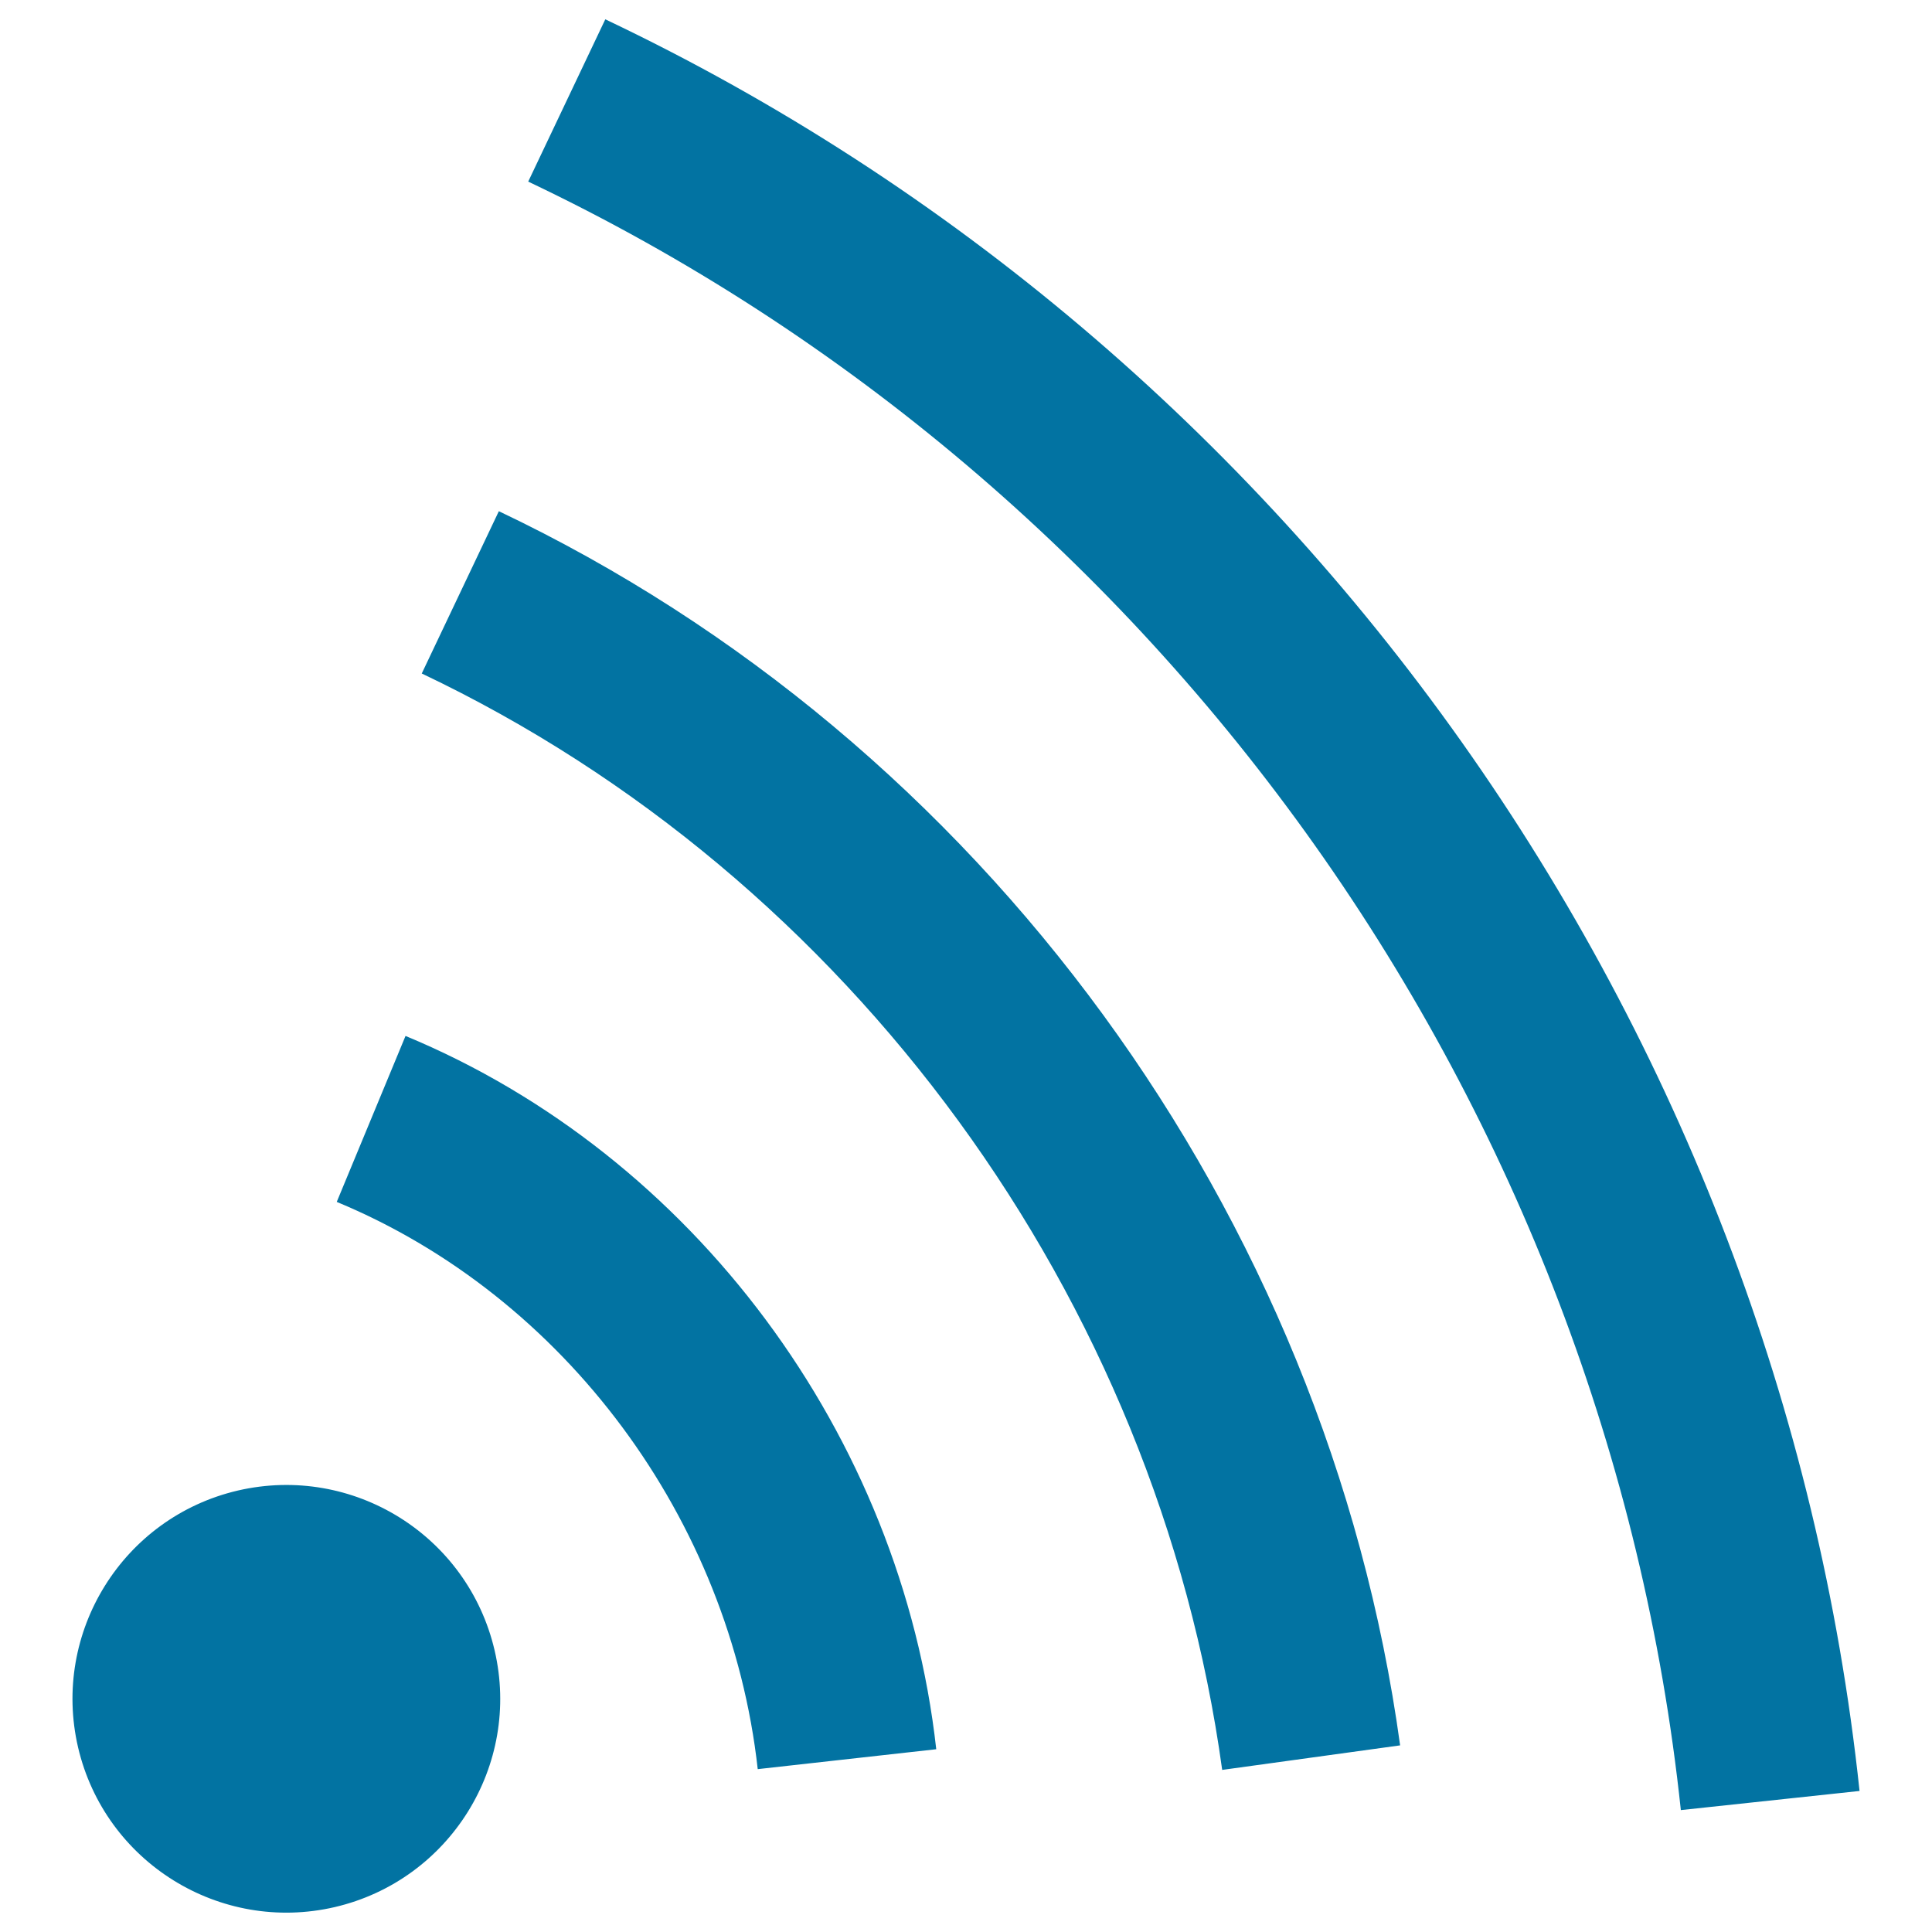
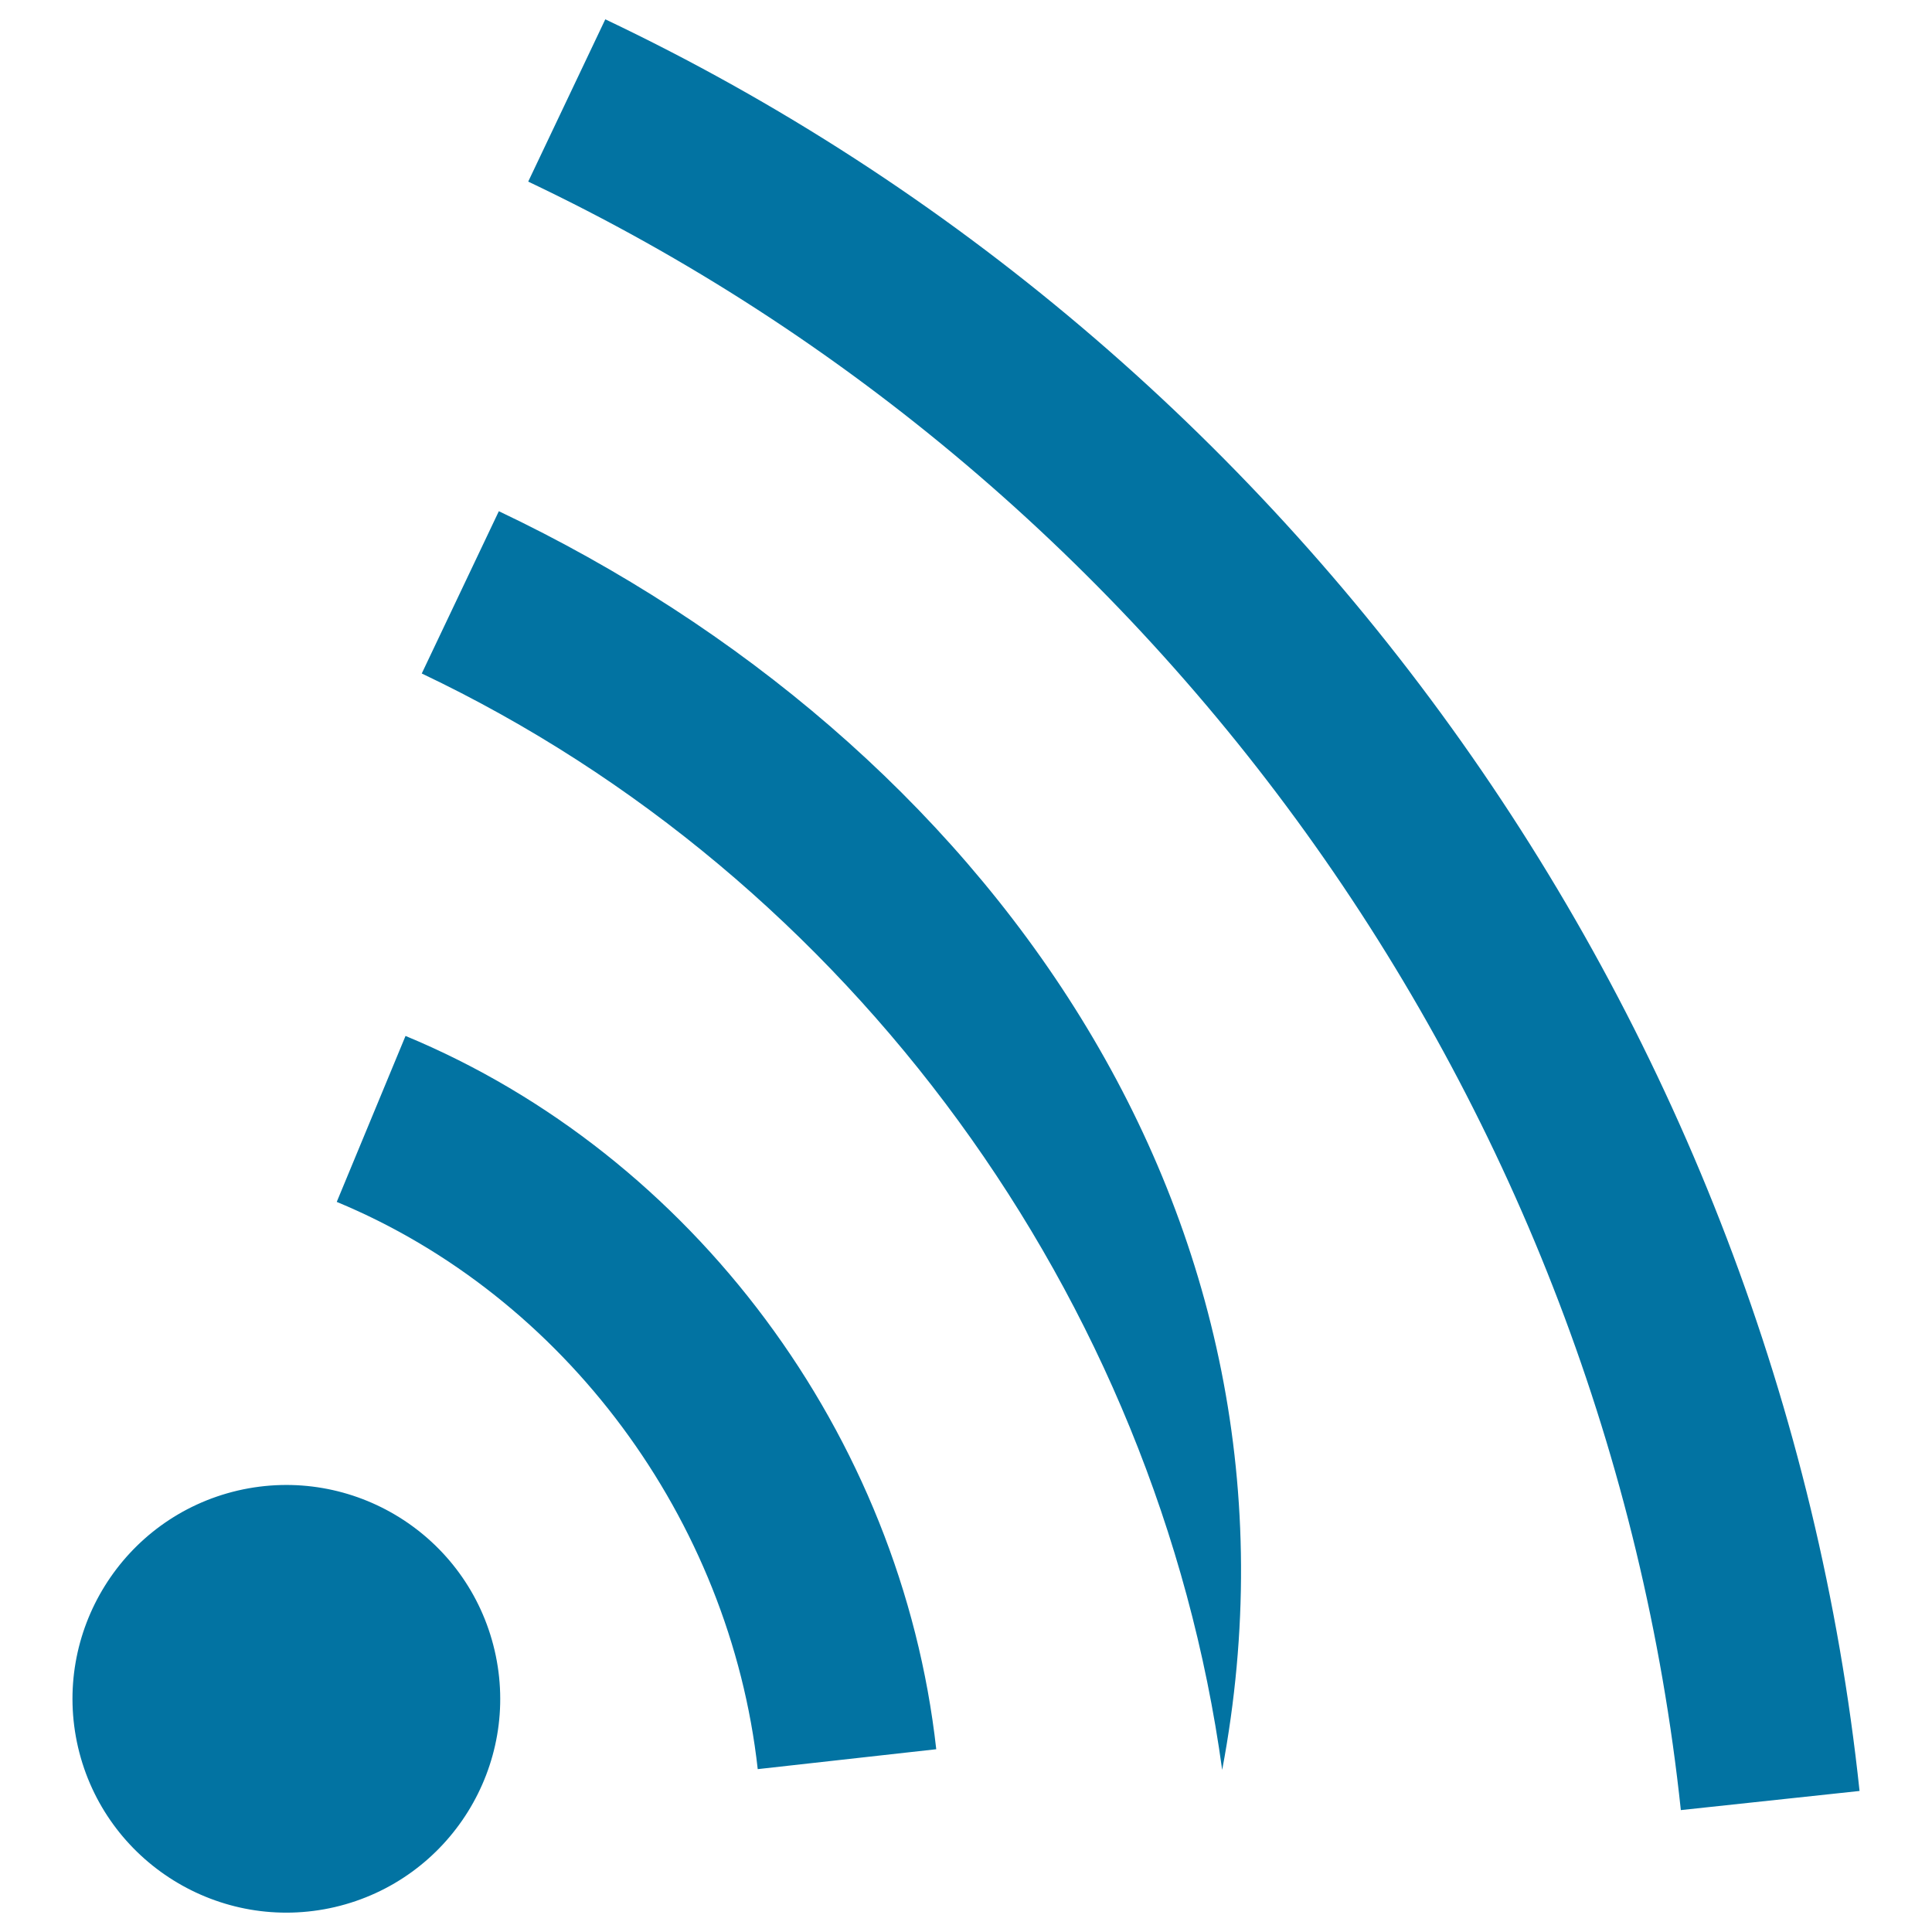
<svg xmlns="http://www.w3.org/2000/svg" viewBox="0 0 1000 1000" style="fill:#0273a2">
  <title>Rss Updates Subscription SVG icon</title>
  <g>
-     <path d="M256,854.2c13.9,59.5-23.2,119-82.7,132.9c-59.5,13.8-119-23.2-132.9-82.7c-13.8-59.5,23.2-119,82.7-132.9C182.7,757.7,242.1,794.7,256,854.2z M209.9,536.2l-35.6,85.9c118,48.9,203.5,164.2,217.9,293.6l92.4-10.3C466.5,742.8,358.7,597.9,209.9,536.2z M258.2,264.6l-39.9,84C440.2,454,599,671.5,632.6,916.1l92.1-12.7C686.9,628.1,508.1,383.3,258.2,264.6z M313.3,10l-39.9,84c329.4,156.4,558,479.4,596.6,842.9l92.5-9.9C920.5,531.6,671.7,180.2,313.3,10z" />
+     <path d="M256,854.2c13.9,59.5-23.2,119-82.7,132.9c-59.5,13.8-119-23.2-132.9-82.7c-13.8-59.5,23.2-119,82.7-132.9C182.7,757.7,242.1,794.7,256,854.2z M209.9,536.2l-35.6,85.9c118,48.9,203.5,164.2,217.9,293.6l92.4-10.3C466.5,742.8,358.7,597.9,209.9,536.2z M258.2,264.6l-39.9,84C440.2,454,599,671.5,632.6,916.1C686.9,628.1,508.1,383.3,258.2,264.6z M313.3,10l-39.9,84c329.4,156.4,558,479.4,596.6,842.9l92.5-9.9C920.5,531.6,671.7,180.2,313.3,10z" />
  </g>
</svg>